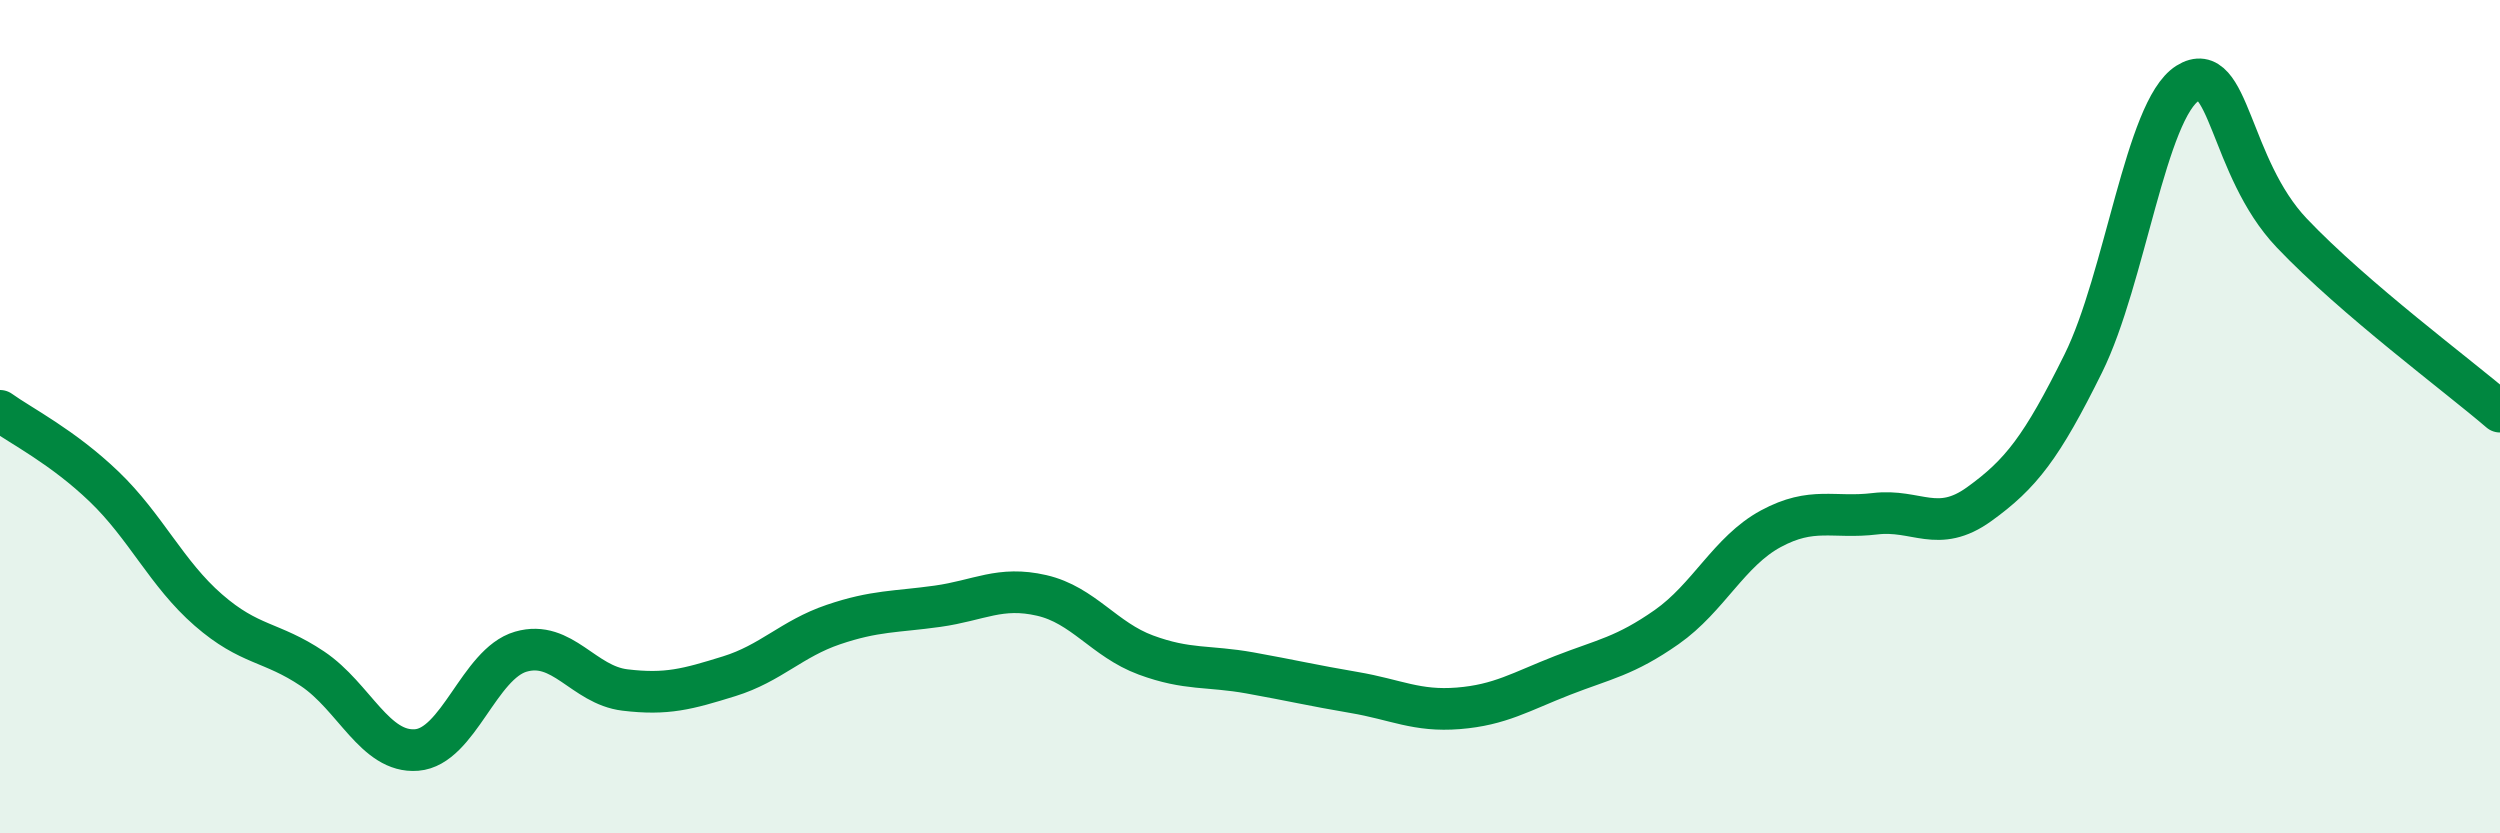
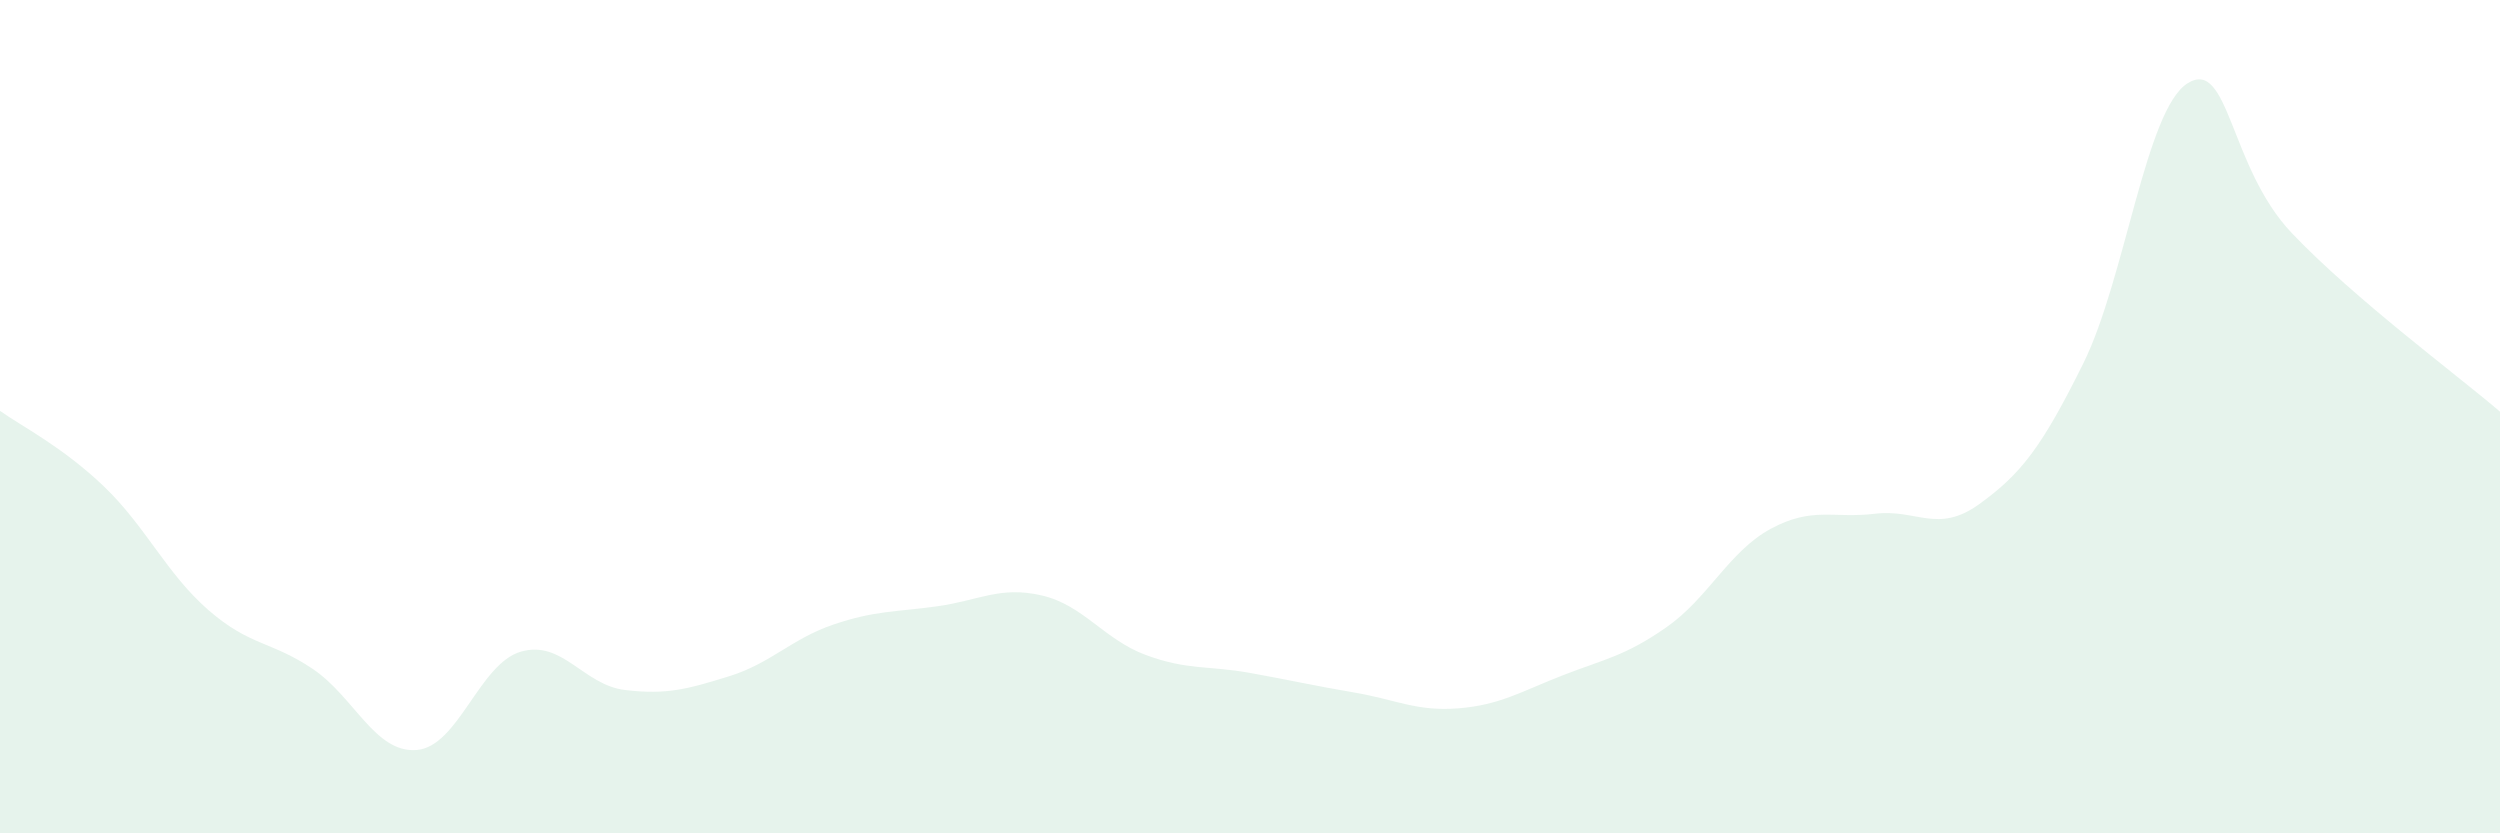
<svg xmlns="http://www.w3.org/2000/svg" width="60" height="20" viewBox="0 0 60 20">
  <path d="M 0,9.86 C 0.5,10.22 1.5,10.72 2.5,11.68 C 3.5,12.64 4,13.77 5,14.64 C 6,15.51 6.5,15.38 7.5,16.05 C 8.5,16.72 9,18.08 10,18 C 11,17.92 11.5,15.93 12.5,15.64 C 13.5,15.35 14,16.44 15,16.56 C 16,16.68 16.5,16.54 17.5,16.23 C 18.5,15.92 19,15.33 20,14.99 C 21,14.65 21.5,14.69 22.5,14.55 C 23.5,14.41 24,14.06 25,14.29 C 26,14.52 26.5,15.35 27.5,15.72 C 28.5,16.09 29,15.97 30,16.15 C 31,16.33 31.5,16.45 32.5,16.62 C 33.5,16.79 34,17.08 35,17 C 36,16.92 36.5,16.6 37.5,16.21 C 38.5,15.82 39,15.75 40,15.05 C 41,14.35 41.5,13.23 42.5,12.69 C 43.5,12.15 44,12.45 45,12.33 C 46,12.21 46.5,12.82 47.5,12.1 C 48.5,11.38 49,10.74 50,8.72 C 51,6.7 51.5,2.63 52.5,2 C 53.5,1.37 53.5,4.01 55,5.59 C 56.5,7.17 59,9.02 60,9.88L60 20L0 20Z" fill="#008740" opacity="0.1" stroke-linecap="round" stroke-linejoin="round" />
-   <path d="M 0,9.86 C 0.5,10.22 1.5,10.72 2.5,11.68 C 3.5,12.64 4,13.77 5,14.64 C 6,15.51 6.5,15.38 7.5,16.05 C 8.5,16.72 9,18.08 10,18 C 11,17.92 11.5,15.93 12.5,15.64 C 13.5,15.35 14,16.44 15,16.56 C 16,16.68 16.5,16.54 17.5,16.23 C 18.5,15.92 19,15.33 20,14.99 C 21,14.65 21.5,14.69 22.5,14.55 C 23.5,14.41 24,14.06 25,14.29 C 26,14.52 26.5,15.35 27.5,15.72 C 28.5,16.09 29,15.97 30,16.15 C 31,16.33 31.5,16.45 32.5,16.62 C 33.5,16.79 34,17.08 35,17 C 36,16.92 36.5,16.6 37.5,16.21 C 38.5,15.82 39,15.75 40,15.05 C 41,14.35 41.5,13.23 42.5,12.69 C 43.5,12.15 44,12.45 45,12.33 C 46,12.21 46.5,12.82 47.5,12.1 C 48.5,11.38 49,10.74 50,8.72 C 51,6.7 51.5,2.63 52.5,2 C 53.5,1.37 53.5,4.01 55,5.59 C 56.5,7.17 59,9.02 60,9.88" stroke="#008740" stroke-width="1" fill="none" stroke-linecap="round" stroke-linejoin="round" />
</svg>